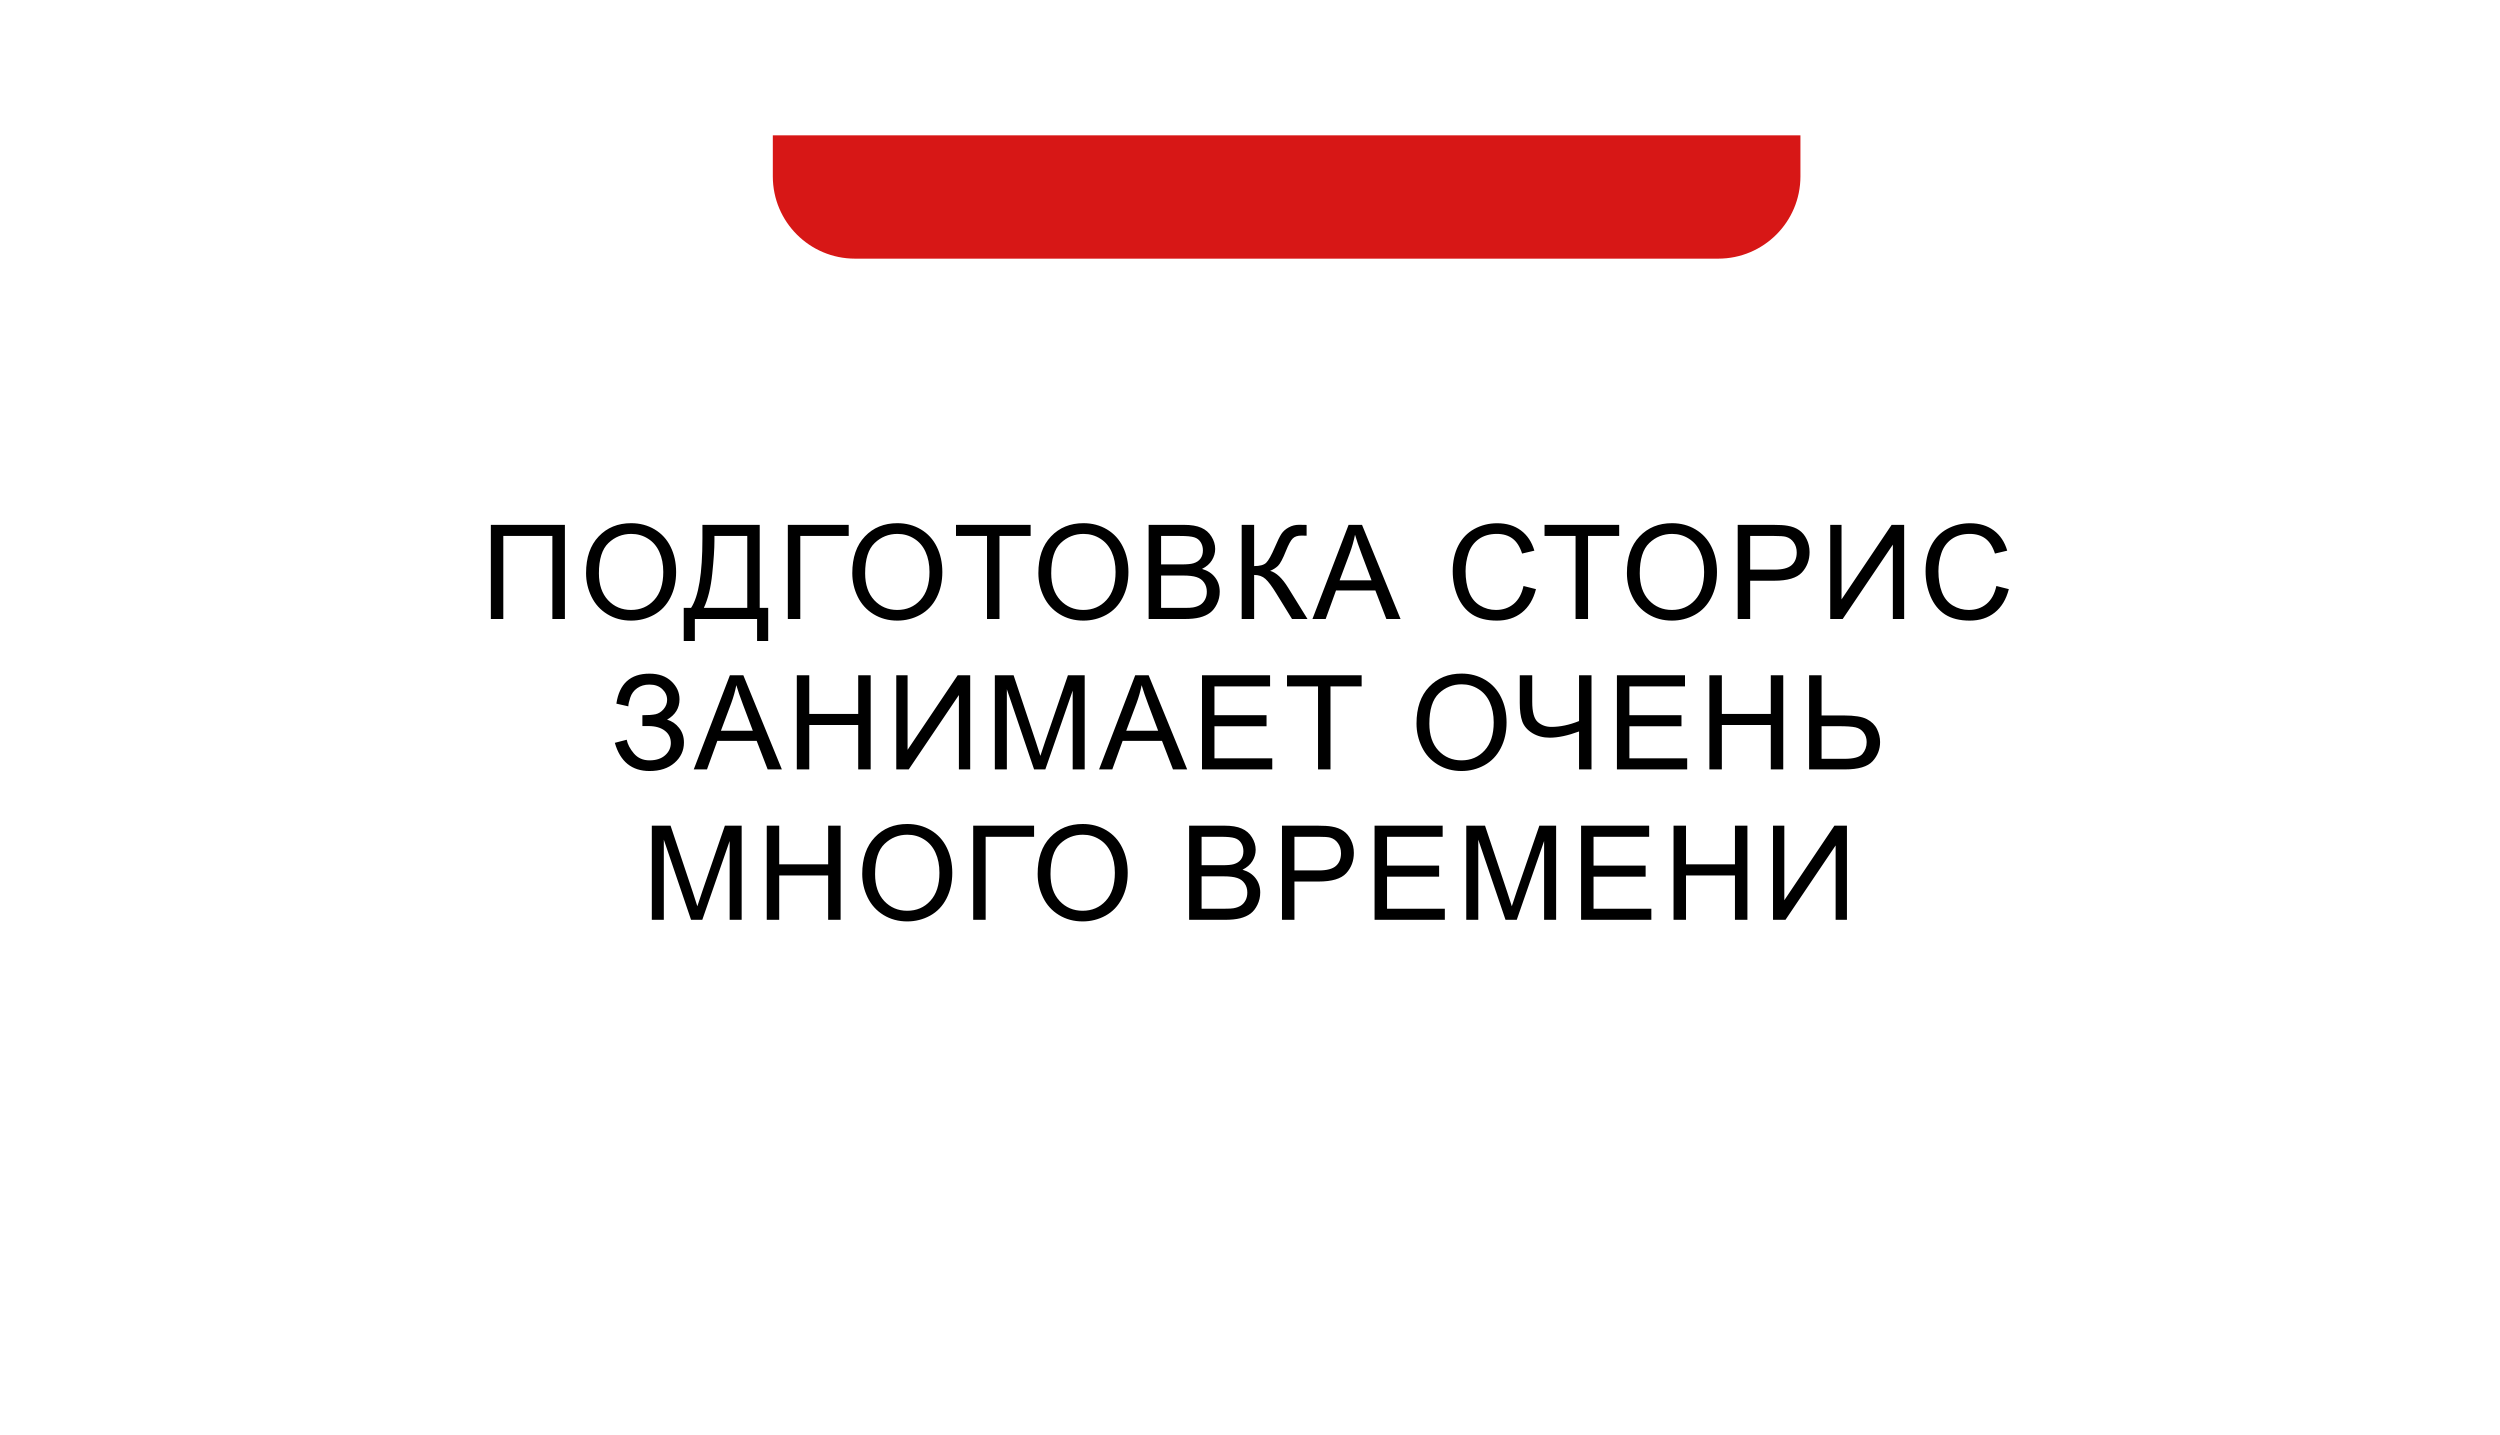
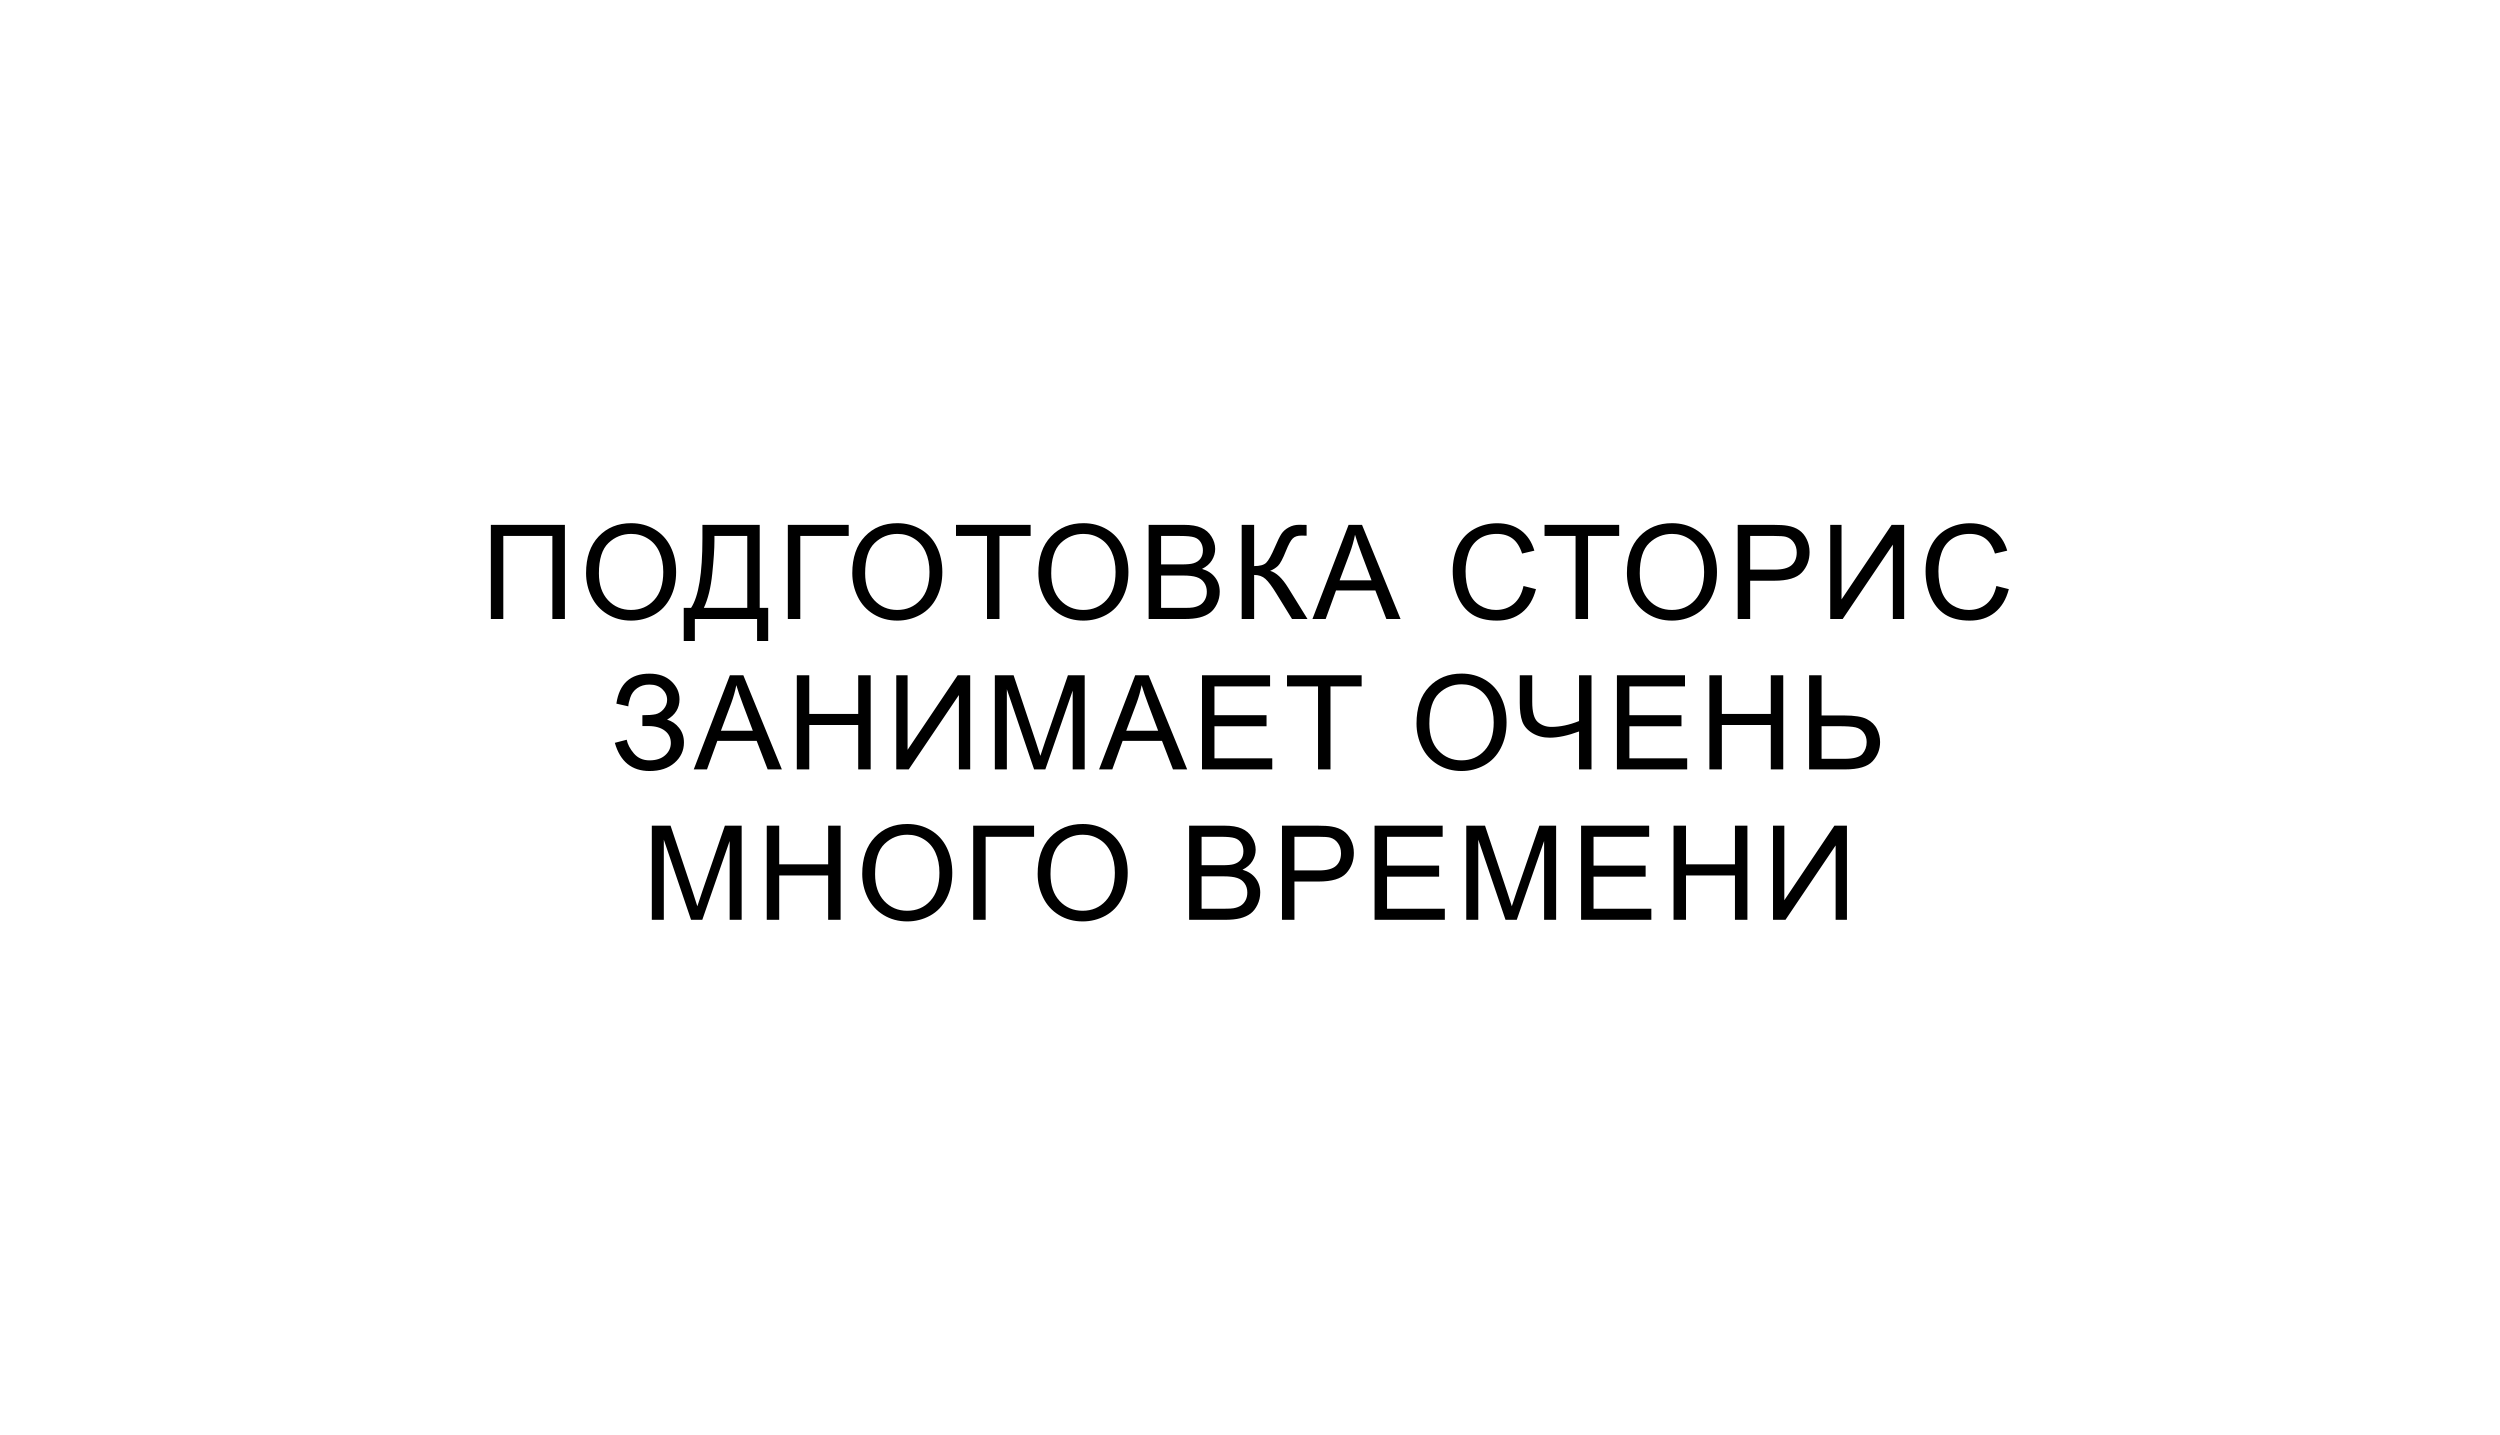
<svg xmlns="http://www.w3.org/2000/svg" width="615" height="353" viewBox="0 0 615 353" fill="none">
  <g filter="url(#filter0_d_23_510)">
    <rect x="50.57" y="33.292" width="513.678" height="250.772" rx="20.224" fill="white" />
  </g>
-   <path d="M190.113 33.292H442.907V43.404C442.907 54.573 433.853 63.628 422.683 63.628H210.336C199.167 63.628 190.113 54.573 190.113 43.404V33.292Z" fill="#D71716" />
  <path d="M120.748 129.114H138.965V152.276H135.884V131.847H123.813V152.276H120.748V129.114ZM144.173 140.995C144.173 137.15 145.206 134.143 147.27 131.973C149.335 129.793 152 128.703 155.265 128.703C157.403 128.703 159.331 129.214 161.047 130.235C162.764 131.257 164.07 132.684 164.966 134.517C165.872 136.339 166.325 138.409 166.325 140.726C166.325 143.075 165.851 145.177 164.903 147.03C163.955 148.884 162.612 150.29 160.874 151.249C159.136 152.197 157.261 152.671 155.249 152.671C153.069 152.671 151.12 152.144 149.403 151.091C147.686 150.038 146.385 148.6 145.501 146.778C144.616 144.955 144.173 143.028 144.173 140.995ZM147.333 141.042C147.333 143.834 148.081 146.035 149.577 147.647C151.083 149.248 152.969 150.048 155.233 150.048C157.54 150.048 159.436 149.237 160.921 147.615C162.417 145.993 163.165 143.691 163.165 140.711C163.165 138.825 162.843 137.182 162.201 135.781C161.569 134.37 160.637 133.279 159.404 132.511C158.182 131.731 156.808 131.341 155.281 131.341C153.111 131.341 151.241 132.089 149.672 133.585C148.113 135.07 147.333 137.556 147.333 141.042ZM172.797 129.114H186.891V149.543H188.976V157.679H186.243V152.276H170.933V157.679H168.2V149.543H170.001C171.865 146.73 172.797 141.048 172.797 132.495V129.114ZM183.826 131.847H175.752V133.032C175.752 135.002 175.573 137.698 175.215 141.121C174.867 144.534 174.177 147.341 173.145 149.543H183.826V131.847ZM193.806 129.114H208.784V131.847H196.871V152.276H193.806V129.114ZM209.664 140.995C209.664 137.15 210.696 134.143 212.76 131.973C214.825 129.793 217.49 128.703 220.755 128.703C222.893 128.703 224.821 129.214 226.538 130.235C228.255 131.257 229.561 132.684 230.456 134.517C231.362 136.339 231.815 138.409 231.815 140.726C231.815 143.075 231.341 145.177 230.393 147.03C229.445 148.884 228.102 150.29 226.364 151.249C224.626 152.197 222.751 152.671 220.739 152.671C218.559 152.671 216.61 152.144 214.893 151.091C213.176 150.038 211.876 148.6 210.991 146.778C210.106 144.955 209.664 143.028 209.664 140.995ZM212.824 141.042C212.824 143.834 213.571 146.035 215.067 147.647C216.573 149.248 218.459 150.048 220.723 150.048C223.03 150.048 224.926 149.237 226.411 147.615C227.907 145.993 228.655 143.691 228.655 140.711C228.655 138.825 228.334 137.182 227.691 135.781C227.059 134.37 226.127 133.279 224.895 132.511C223.673 131.731 222.298 131.341 220.771 131.341C218.601 131.341 216.731 132.089 215.162 133.585C213.603 135.07 212.824 137.556 212.824 141.042ZM242.806 152.276V131.847H235.175V129.114H253.534V131.847H245.871V152.276H242.806ZM255.441 140.995C255.441 137.15 256.473 134.143 258.538 131.973C260.602 129.793 263.267 128.703 266.532 128.703C268.671 128.703 270.598 129.214 272.315 130.235C274.032 131.257 275.338 132.684 276.233 134.517C277.139 136.339 277.592 138.409 277.592 140.726C277.592 143.075 277.118 145.177 276.17 147.03C275.222 148.884 273.879 150.29 272.141 151.249C270.403 152.197 268.528 152.671 266.517 152.671C264.336 152.671 262.388 152.144 260.671 151.091C258.954 150.038 257.653 148.6 256.768 146.778C255.883 144.955 255.441 143.028 255.441 140.995ZM258.601 141.042C258.601 143.834 259.349 146.035 260.844 147.647C262.351 149.248 264.236 150.048 266.501 150.048C268.807 150.048 270.703 149.237 272.189 147.615C273.684 145.993 274.432 143.691 274.432 140.711C274.432 138.825 274.111 137.182 273.468 135.781C272.836 134.37 271.904 133.279 270.672 132.511C269.45 131.731 268.075 131.341 266.548 131.341C264.378 131.341 262.509 132.089 260.939 133.585C259.38 135.07 258.601 137.556 258.601 141.042ZM282.564 152.276V129.114H291.254C293.023 129.114 294.44 129.351 295.504 129.825C296.578 130.288 297.416 131.01 298.016 131.989C298.627 132.958 298.932 133.975 298.932 135.038C298.932 136.029 298.664 136.961 298.127 137.835C297.589 138.709 296.778 139.415 295.693 139.952C297.094 140.363 298.169 141.063 298.917 142.054C299.675 143.044 300.054 144.213 300.054 145.561C300.054 146.646 299.822 147.657 299.359 148.595C298.906 149.521 298.342 150.238 297.668 150.743C296.994 151.249 296.146 151.633 295.125 151.897C294.113 152.149 292.871 152.276 291.396 152.276H282.564ZM285.629 138.846H290.638C291.996 138.846 292.971 138.757 293.56 138.578C294.34 138.346 294.925 137.961 295.314 137.424C295.714 136.887 295.915 136.213 295.915 135.402C295.915 134.633 295.73 133.959 295.362 133.379C294.993 132.79 294.466 132.389 293.782 132.179C293.097 131.958 291.923 131.847 290.258 131.847H285.629V138.846ZM285.629 149.543H291.396C292.386 149.543 293.081 149.506 293.481 149.432C294.187 149.306 294.777 149.095 295.251 148.8C295.725 148.505 296.115 148.078 296.42 147.52C296.726 146.951 296.878 146.298 296.878 145.561C296.878 144.697 296.657 143.949 296.215 143.317C295.772 142.675 295.156 142.227 294.366 141.975C293.587 141.711 292.46 141.58 290.985 141.58H285.629V149.543ZM305.453 129.114H308.518V139.257C309.919 139.257 310.903 138.988 311.472 138.451C312.041 137.903 312.768 136.597 313.653 134.533C314.295 133.016 314.822 131.947 315.233 131.326C315.654 130.694 316.249 130.167 317.018 129.746C317.787 129.314 318.635 129.098 319.562 129.098C320.741 129.098 321.363 129.108 321.426 129.129V131.784C321.321 131.784 321.115 131.778 320.81 131.768C320.473 131.757 320.267 131.752 320.194 131.752C319.214 131.752 318.487 131.989 318.013 132.463C317.529 132.937 316.976 133.948 316.354 135.497C315.575 137.456 314.917 138.693 314.379 139.21C313.842 139.715 313.2 140.121 312.452 140.426C313.947 140.837 315.422 142.217 316.876 144.566L321.647 152.276H317.839L313.969 145.988C312.905 144.25 312.015 143.059 311.298 142.417C310.582 141.764 309.655 141.437 308.518 141.437V152.276H305.453V129.114ZM322.859 152.276L331.754 129.114H335.056L344.536 152.276H341.044L338.342 145.261H328.657L326.113 152.276H322.859ZM329.542 142.764H337.394L334.977 136.35C334.24 134.401 333.692 132.8 333.334 131.547C333.039 133.032 332.623 134.507 332.086 135.971L329.542 142.764ZM374.782 144.155L377.847 144.929C377.205 147.446 376.046 149.369 374.371 150.696C372.707 152.013 370.669 152.671 368.257 152.671C365.76 152.671 363.728 152.165 362.158 151.154C360.599 150.132 359.409 148.658 358.587 146.73C357.776 144.803 357.371 142.733 357.371 140.521C357.371 138.109 357.829 136.007 358.745 134.217C359.672 132.416 360.984 131.052 362.68 130.125C364.386 129.187 366.261 128.719 368.304 128.719C370.622 128.719 372.57 129.308 374.15 130.488C375.73 131.668 376.831 133.327 377.452 135.465L374.434 136.176C373.897 134.491 373.118 133.264 372.096 132.495C371.074 131.726 369.789 131.341 368.241 131.341C366.461 131.341 364.97 131.768 363.77 132.621C362.579 133.474 361.742 134.622 361.258 136.065C360.773 137.498 360.531 138.978 360.531 140.505C360.531 142.475 360.815 144.197 361.384 145.672C361.963 147.136 362.859 148.231 364.07 148.958C365.281 149.685 366.593 150.048 368.004 150.048C369.721 150.048 371.174 149.553 372.365 148.563C373.555 147.573 374.361 146.103 374.782 144.155ZM387.591 152.276V131.847H379.959V129.114H398.319V131.847H390.656V152.276H387.591ZM400.225 140.995C400.225 137.15 401.257 134.143 403.322 131.973C405.386 129.793 408.051 128.703 411.317 128.703C413.455 128.703 415.382 129.214 417.099 130.235C418.816 131.257 420.122 132.684 421.018 134.517C421.923 136.339 422.376 138.409 422.376 140.726C422.376 143.075 421.902 145.177 420.954 147.03C420.006 148.884 418.663 150.29 416.925 151.249C415.187 152.197 413.313 152.671 411.301 152.671C409.12 152.671 407.172 152.144 405.455 151.091C403.738 150.038 402.437 148.6 401.552 146.778C400.668 144.955 400.225 143.028 400.225 140.995ZM403.385 141.042C403.385 143.834 404.133 146.035 405.629 147.647C407.135 149.248 409.02 150.048 411.285 150.048C413.592 150.048 415.488 149.237 416.973 147.615C418.469 145.993 419.216 143.691 419.216 140.711C419.216 138.825 418.895 137.182 418.253 135.781C417.621 134.37 416.688 133.279 415.456 132.511C414.234 131.731 412.86 131.341 411.332 131.341C409.163 131.341 407.293 132.089 405.723 133.585C404.165 135.07 403.385 137.556 403.385 141.042ZM427.475 152.276V129.114H436.212C437.75 129.114 438.924 129.187 439.735 129.335C440.873 129.524 441.826 129.888 442.595 130.425C443.364 130.952 443.98 131.694 444.443 132.653C444.917 133.611 445.154 134.665 445.154 135.813C445.154 137.782 444.528 139.452 443.274 140.821C442.021 142.18 439.756 142.859 436.48 142.859H430.54V152.276H427.475ZM430.54 140.126H436.528C438.508 140.126 439.914 139.757 440.746 139.02C441.578 138.283 441.994 137.245 441.994 135.907C441.994 134.938 441.747 134.112 441.252 133.427C440.767 132.732 440.125 132.274 439.324 132.052C438.808 131.915 437.855 131.847 436.465 131.847H430.54V140.126ZM450.237 129.114H453.018V147.457L465.341 129.114H468.422V152.276H465.641V133.98L453.302 152.276H450.237V129.114ZM491.105 144.155L494.171 144.929C493.528 147.446 492.369 149.369 490.695 150.696C489.03 152.013 486.992 152.671 484.58 152.671C482.084 152.671 480.051 152.165 478.482 151.154C476.923 150.132 475.732 148.658 474.911 146.73C474.1 144.803 473.694 142.733 473.694 140.521C473.694 138.109 474.152 136.007 475.069 134.217C475.996 132.416 477.307 131.052 479.003 130.125C480.709 129.187 482.584 128.719 484.628 128.719C486.945 128.719 488.894 129.308 490.473 130.488C492.053 131.668 493.154 133.327 493.776 135.465L490.758 136.176C490.221 134.491 489.441 133.264 488.42 132.495C487.398 131.726 486.113 131.341 484.564 131.341C482.784 131.341 481.294 131.768 480.093 132.621C478.903 133.474 478.065 134.622 477.581 136.065C477.096 137.498 476.854 138.978 476.854 140.505C476.854 142.475 477.139 144.197 477.707 145.672C478.287 147.136 479.182 148.231 480.393 148.958C481.605 149.685 482.916 150.048 484.327 150.048C486.044 150.048 487.498 149.553 488.688 148.563C489.878 147.573 490.684 146.103 491.105 144.155ZM151.249 182.735L154.172 181.976C154.393 183.103 154.983 184.231 155.942 185.358C156.911 186.485 158.19 187.048 159.781 187.048C161.403 187.048 162.683 186.632 163.62 185.8C164.558 184.968 165.026 183.962 165.026 182.782C165.026 181.508 164.531 180.497 163.541 179.749C162.551 178.99 161.203 178.611 159.497 178.611H158.027V175.941C159.439 175.941 160.518 175.862 161.266 175.704C162.014 175.535 162.672 175.119 163.241 174.456C163.82 173.782 164.11 173.018 164.11 172.165C164.11 171.154 163.715 170.274 162.925 169.526C162.146 168.778 161.087 168.405 159.749 168.405C158.58 168.405 157.58 168.699 156.747 169.289C155.926 169.869 155.357 170.643 155.041 171.612C154.725 172.57 154.567 173.287 154.567 173.761L151.628 173.097C152.355 168.178 155.073 165.719 159.781 165.719C162.046 165.719 163.841 166.351 165.169 167.615C166.496 168.868 167.159 170.337 167.159 172.023C167.159 174.182 166.138 175.857 164.094 177.047C165.274 177.373 166.259 178.042 167.049 179.054C167.849 180.054 168.25 181.255 168.25 182.656C168.25 184.647 167.475 186.316 165.927 187.664C164.389 189.002 162.346 189.671 159.797 189.671C155.415 189.671 152.566 187.359 151.249 182.735ZM170.662 189.276L179.557 166.114H182.859L192.339 189.276H188.847L186.146 182.261H176.46L173.917 189.276H170.662ZM177.345 179.764H185.198L182.78 173.35C182.043 171.401 181.495 169.8 181.137 168.547C180.842 170.032 180.426 171.507 179.889 172.971L177.345 179.764ZM196.015 189.276V166.114H199.08V175.625H211.12V166.114H214.185V189.276H211.12V178.358H199.08V189.276H196.015ZM220.484 166.114H223.265V184.457L235.588 166.114H238.669V189.276H235.889V170.98L223.549 189.276H220.484V166.114ZM244.731 189.276V166.114H249.345L254.827 182.514C255.333 184.041 255.702 185.184 255.933 185.942C256.197 185.1 256.607 183.862 257.166 182.229L262.711 166.114H266.835V189.276H263.881V169.89L257.15 189.276H254.385L247.686 169.558V189.276H244.731ZM270.369 189.276L279.264 166.114H282.566L292.046 189.276H288.555L285.853 182.261H276.168L273.624 189.276H270.369ZM277.052 179.764H284.905L282.487 173.35C281.75 171.401 281.202 169.8 280.844 168.547C280.549 170.032 280.133 171.507 279.596 172.971L277.052 179.764ZM295.691 189.276V166.114H312.439V168.847H298.756V175.941H311.57V178.659H298.756V186.543H312.976V189.276H295.691ZM324.236 189.276V168.847H316.605V166.114H334.964V168.847H327.301V189.276H324.236ZM348.462 177.995C348.462 174.15 349.495 171.143 351.559 168.973C353.624 166.793 356.288 165.703 359.554 165.703C361.692 165.703 363.62 166.214 365.336 167.235C367.053 168.257 368.359 169.684 369.255 171.517C370.161 173.339 370.613 175.409 370.613 177.726C370.613 180.075 370.14 182.177 369.192 184.03C368.244 185.884 366.901 187.29 365.163 188.249C363.425 189.197 361.55 189.671 359.538 189.671C357.358 189.671 355.409 189.144 353.692 188.091C351.975 187.038 350.674 185.6 349.79 183.778C348.905 181.955 348.462 180.028 348.462 177.995ZM351.622 178.042C351.622 180.834 352.37 183.035 353.866 184.647C355.372 186.248 357.258 187.048 359.522 187.048C361.829 187.048 363.725 186.237 365.21 184.615C366.706 182.993 367.454 180.691 367.454 177.711C367.454 175.825 367.132 174.182 366.49 172.781C365.858 171.37 364.926 170.279 363.693 169.511C362.471 168.731 361.097 168.341 359.57 168.341C357.4 168.341 355.53 169.089 353.961 170.585C352.402 172.07 351.622 174.556 351.622 178.042ZM391.511 189.276H388.446V179.938C385.697 180.96 383.29 181.471 381.226 181.471C379.614 181.471 378.192 181.097 376.96 180.349C375.728 179.591 374.901 178.632 374.479 177.474C374.069 176.315 373.863 174.798 373.863 172.923V166.114H376.928V172.639C376.928 175.167 377.386 176.831 378.303 177.632C379.23 178.422 380.341 178.817 381.637 178.817C383.796 178.817 386.066 178.337 388.446 177.379V166.114H391.511V189.276ZM397.763 189.276V166.114H414.511V168.847H400.828V175.941H413.642V178.659H400.828V186.543H415.048V189.276H397.763ZM420.509 189.276V166.114H423.575V175.625H435.614V166.114H438.679V189.276H435.614V178.358H423.575V189.276H420.509ZM445.041 166.114H448.106V176.004H453.636C456.217 176.004 458.087 176.304 459.245 176.905C460.404 177.505 461.236 178.321 461.742 179.354C462.247 180.386 462.5 181.45 462.5 182.545C462.5 184.336 461.889 185.905 460.667 187.254C459.445 188.602 457.17 189.276 453.842 189.276H445.041V166.114ZM448.106 186.669H453.715C455.99 186.669 457.47 186.269 458.155 185.468C458.85 184.657 459.198 183.683 459.198 182.545C459.198 181.618 458.945 180.834 458.439 180.191C457.944 179.538 457.281 179.117 456.449 178.927C455.617 178.738 454.205 178.643 452.214 178.643H448.106V186.669ZM160.345 226.276V203.114H164.958L170.441 219.514C170.946 221.041 171.315 222.184 171.547 222.942C171.81 222.1 172.221 220.862 172.779 219.229L178.325 203.114H182.448V226.276H179.494V206.89L172.763 226.276H169.998L163.299 206.558V226.276H160.345ZM188.621 226.276V203.114H191.686V212.625H203.726V203.114H206.791V226.276H203.726V215.358H191.686V226.276H188.621ZM212.11 214.995C212.11 211.15 213.142 208.143 215.207 205.973C217.271 203.793 219.936 202.703 223.201 202.703C225.34 202.703 227.267 203.214 228.984 204.235C230.701 205.257 232.007 206.684 232.902 208.517C233.808 210.339 234.261 212.409 234.261 214.726C234.261 217.075 233.787 219.177 232.839 221.03C231.891 222.884 230.548 224.29 228.81 225.249C227.072 226.197 225.197 226.671 223.186 226.671C221.005 226.671 219.057 226.144 217.34 225.091C215.623 224.038 214.322 222.6 213.437 220.778C212.552 218.955 212.11 217.028 212.11 214.995ZM215.27 215.042C215.27 217.834 216.018 220.035 217.514 221.647C219.02 223.248 220.905 224.048 223.17 224.048C225.477 224.048 227.373 223.237 228.858 221.615C230.353 219.993 231.101 217.691 231.101 214.711C231.101 212.825 230.78 211.182 230.137 209.781C229.505 208.37 228.573 207.279 227.341 206.511C226.119 205.731 224.745 205.341 223.217 205.341C221.047 205.341 219.178 206.089 217.608 207.585C216.049 209.07 215.27 211.556 215.27 215.042ZM239.407 203.114H254.385V205.847H242.472V226.276H239.407V203.114ZM255.265 214.995C255.265 211.15 256.297 208.143 258.361 205.973C260.426 203.793 263.091 202.703 266.356 202.703C268.494 202.703 270.422 203.214 272.139 204.235C273.856 205.257 275.162 206.684 276.057 208.517C276.963 210.339 277.416 212.409 277.416 214.726C277.416 217.075 276.942 219.177 275.994 221.03C275.046 222.884 273.703 224.29 271.965 225.249C270.227 226.197 268.352 226.671 266.34 226.671C264.16 226.671 262.211 226.144 260.494 225.091C258.777 224.038 257.477 222.6 256.592 220.778C255.707 218.955 255.265 217.028 255.265 214.995ZM258.425 215.042C258.425 217.834 259.172 220.035 260.668 221.647C262.174 223.248 264.06 224.048 266.324 224.048C268.631 224.048 270.527 223.237 272.012 221.615C273.508 219.993 274.256 217.691 274.256 214.711C274.256 212.825 273.935 211.182 273.292 209.781C272.66 208.37 271.728 207.279 270.495 206.511C269.274 205.731 267.899 205.341 266.372 205.341C264.202 205.341 262.332 206.089 260.763 207.585C259.204 209.07 258.425 211.556 258.425 215.042ZM292.526 226.276V203.114H301.216C302.985 203.114 304.402 203.351 305.466 203.825C306.54 204.288 307.378 205.01 307.978 205.989C308.589 206.958 308.894 207.975 308.894 209.038C308.894 210.029 308.626 210.961 308.089 211.835C307.551 212.709 306.74 213.415 305.655 213.952C307.056 214.363 308.131 215.063 308.879 216.054C309.637 217.044 310.016 218.213 310.016 219.561C310.016 220.646 309.784 221.657 309.321 222.595C308.868 223.521 308.304 224.238 307.63 224.743C306.956 225.249 306.108 225.633 305.087 225.897C304.075 226.149 302.833 226.276 301.358 226.276H292.526ZM295.591 212.846H300.6C301.958 212.846 302.933 212.757 303.522 212.578C304.302 212.346 304.886 211.961 305.276 211.424C305.676 210.887 305.877 210.213 305.877 209.402C305.877 208.633 305.692 207.959 305.324 207.379C304.955 206.79 304.428 206.389 303.744 206.179C303.059 205.958 301.885 205.847 300.22 205.847H295.591V212.846ZM295.591 223.543H301.358C302.348 223.543 303.043 223.506 303.443 223.432C304.149 223.306 304.739 223.095 305.213 222.8C305.687 222.505 306.077 222.078 306.382 221.52C306.688 220.951 306.84 220.298 306.84 219.561C306.84 218.697 306.619 217.949 306.177 217.317C305.734 216.675 305.118 216.227 304.328 215.975C303.549 215.711 302.422 215.58 300.947 215.58H295.591V223.543ZM315.367 226.276V203.114H324.104C325.642 203.114 326.817 203.187 327.628 203.335C328.765 203.524 329.719 203.888 330.487 204.425C331.256 204.952 331.873 205.694 332.336 206.653C332.81 207.611 333.047 208.665 333.047 209.813C333.047 211.782 332.42 213.452 331.167 214.821C329.913 216.18 327.649 216.859 324.373 216.859H318.432V226.276H315.367ZM318.432 214.126H324.42C326.401 214.126 327.807 213.757 328.639 213.02C329.471 212.283 329.887 211.245 329.887 209.907C329.887 208.938 329.64 208.112 329.144 207.427C328.66 206.732 328.017 206.274 327.217 206.052C326.701 205.915 325.748 205.847 324.357 205.847H318.432V214.126ZM338.145 226.276V203.114H354.893V205.847H341.21V212.941H354.024V215.659H341.21V223.543H355.43V226.276H338.145ZM360.702 226.276V203.114H365.316L370.798 219.514C371.304 221.041 371.672 222.184 371.904 222.942C372.167 222.1 372.578 220.862 373.136 219.229L378.682 203.114H382.806V226.276H379.851V206.89L373.121 226.276H370.356L363.657 206.558V226.276H360.702ZM388.947 226.276V203.114H405.694V205.847H392.012V212.941H404.825V215.659H392.012V223.543H406.232V226.276H388.947ZM411.693 226.276V203.114H414.758V212.625H426.798V203.114H429.863V226.276H426.798V215.358H414.758V226.276H411.693ZM436.162 203.114H438.943V221.457L451.266 203.114H454.347V226.276H451.567V207.98L439.227 226.276H436.162V203.114Z" fill="black" />
  <defs>
    <filter id="filter0_d_23_510" x="0.011" y="0.935" width="614.796" height="351.89" filterUnits="userSpaceOnUse" color-interpolation-filters="sRGB">
      <feFlood flood-opacity="0" result="BackgroundImageFix" />
      <feColorMatrix in="SourceAlpha" type="matrix" values="0 0 0 0 0 0 0 0 0 0 0 0 0 0 0 0 0 0 127 0" result="hardAlpha" />
      <feOffset dy="18.201" />
      <feGaussianBlur stdDeviation="25.279" />
      <feComposite in2="hardAlpha" operator="out" />
      <feColorMatrix type="matrix" values="0 0 0 0 0 0 0 0 0 0 0 0 0 0 0 0 0 0 0.25 0" />
      <feBlend mode="normal" in2="BackgroundImageFix" result="effect1_dropShadow_23_510" />
      <feBlend mode="normal" in="SourceGraphic" in2="effect1_dropShadow_23_510" result="shape" />
    </filter>
  </defs>
</svg>